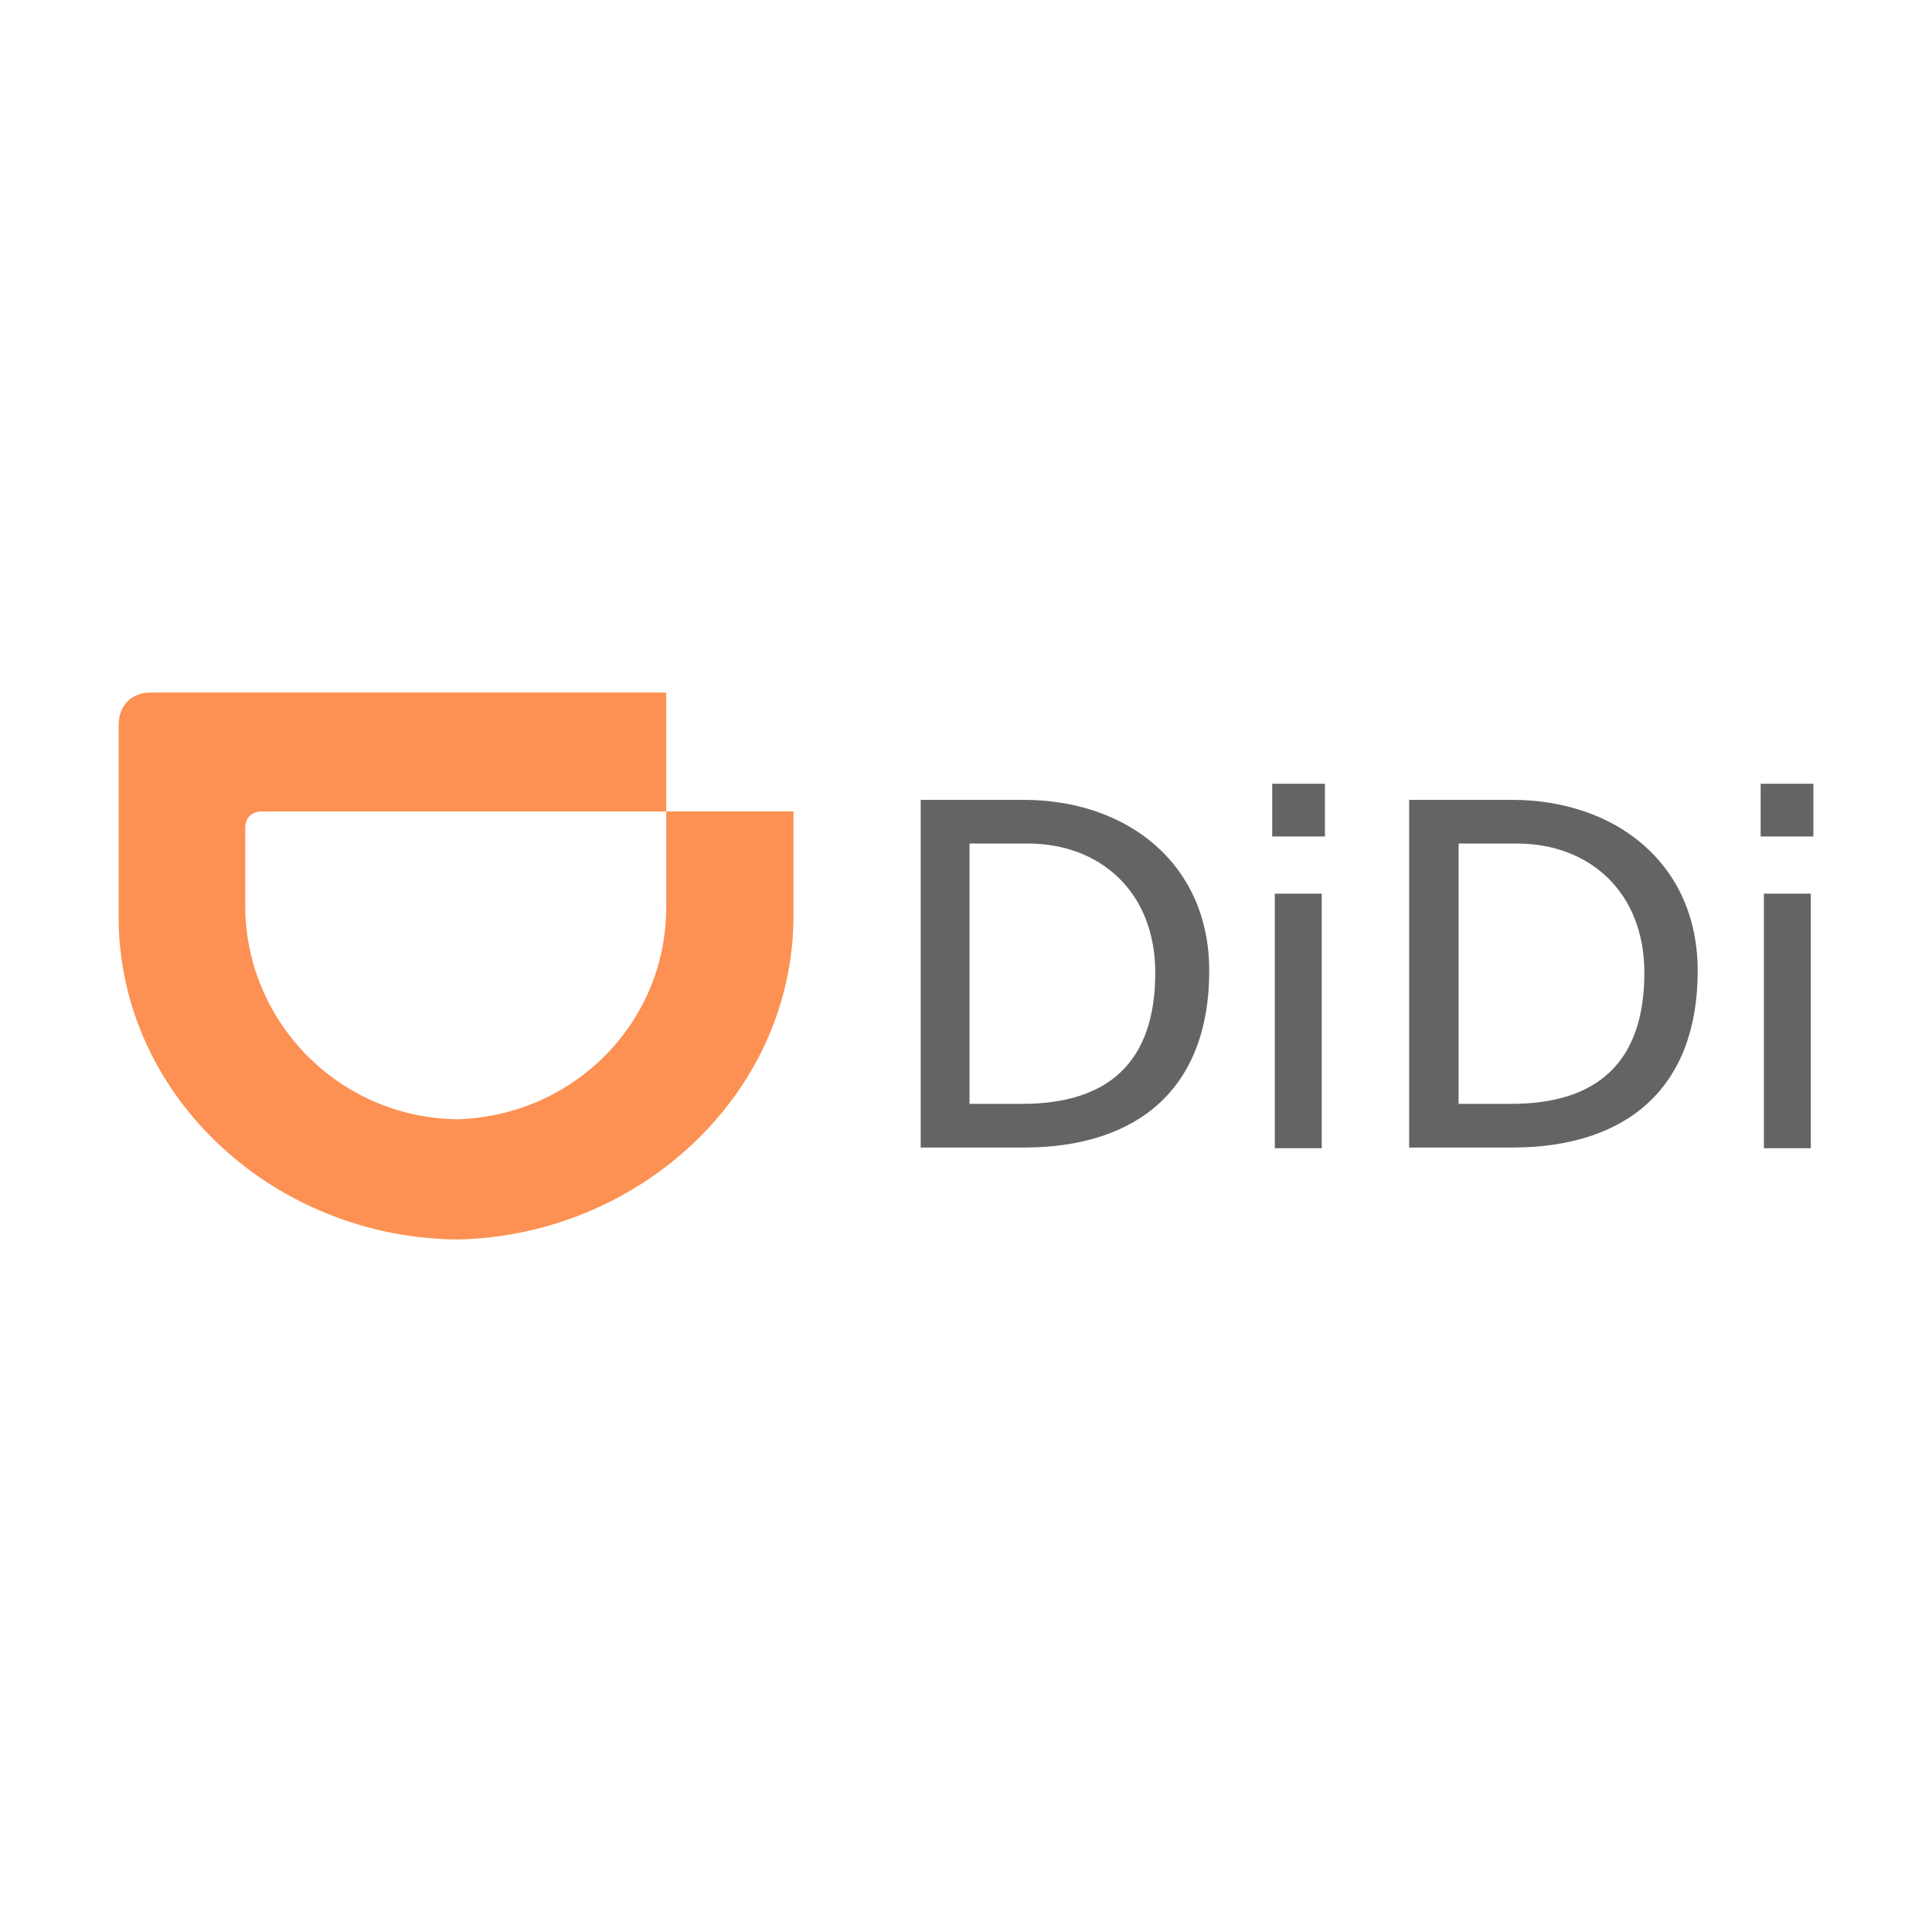
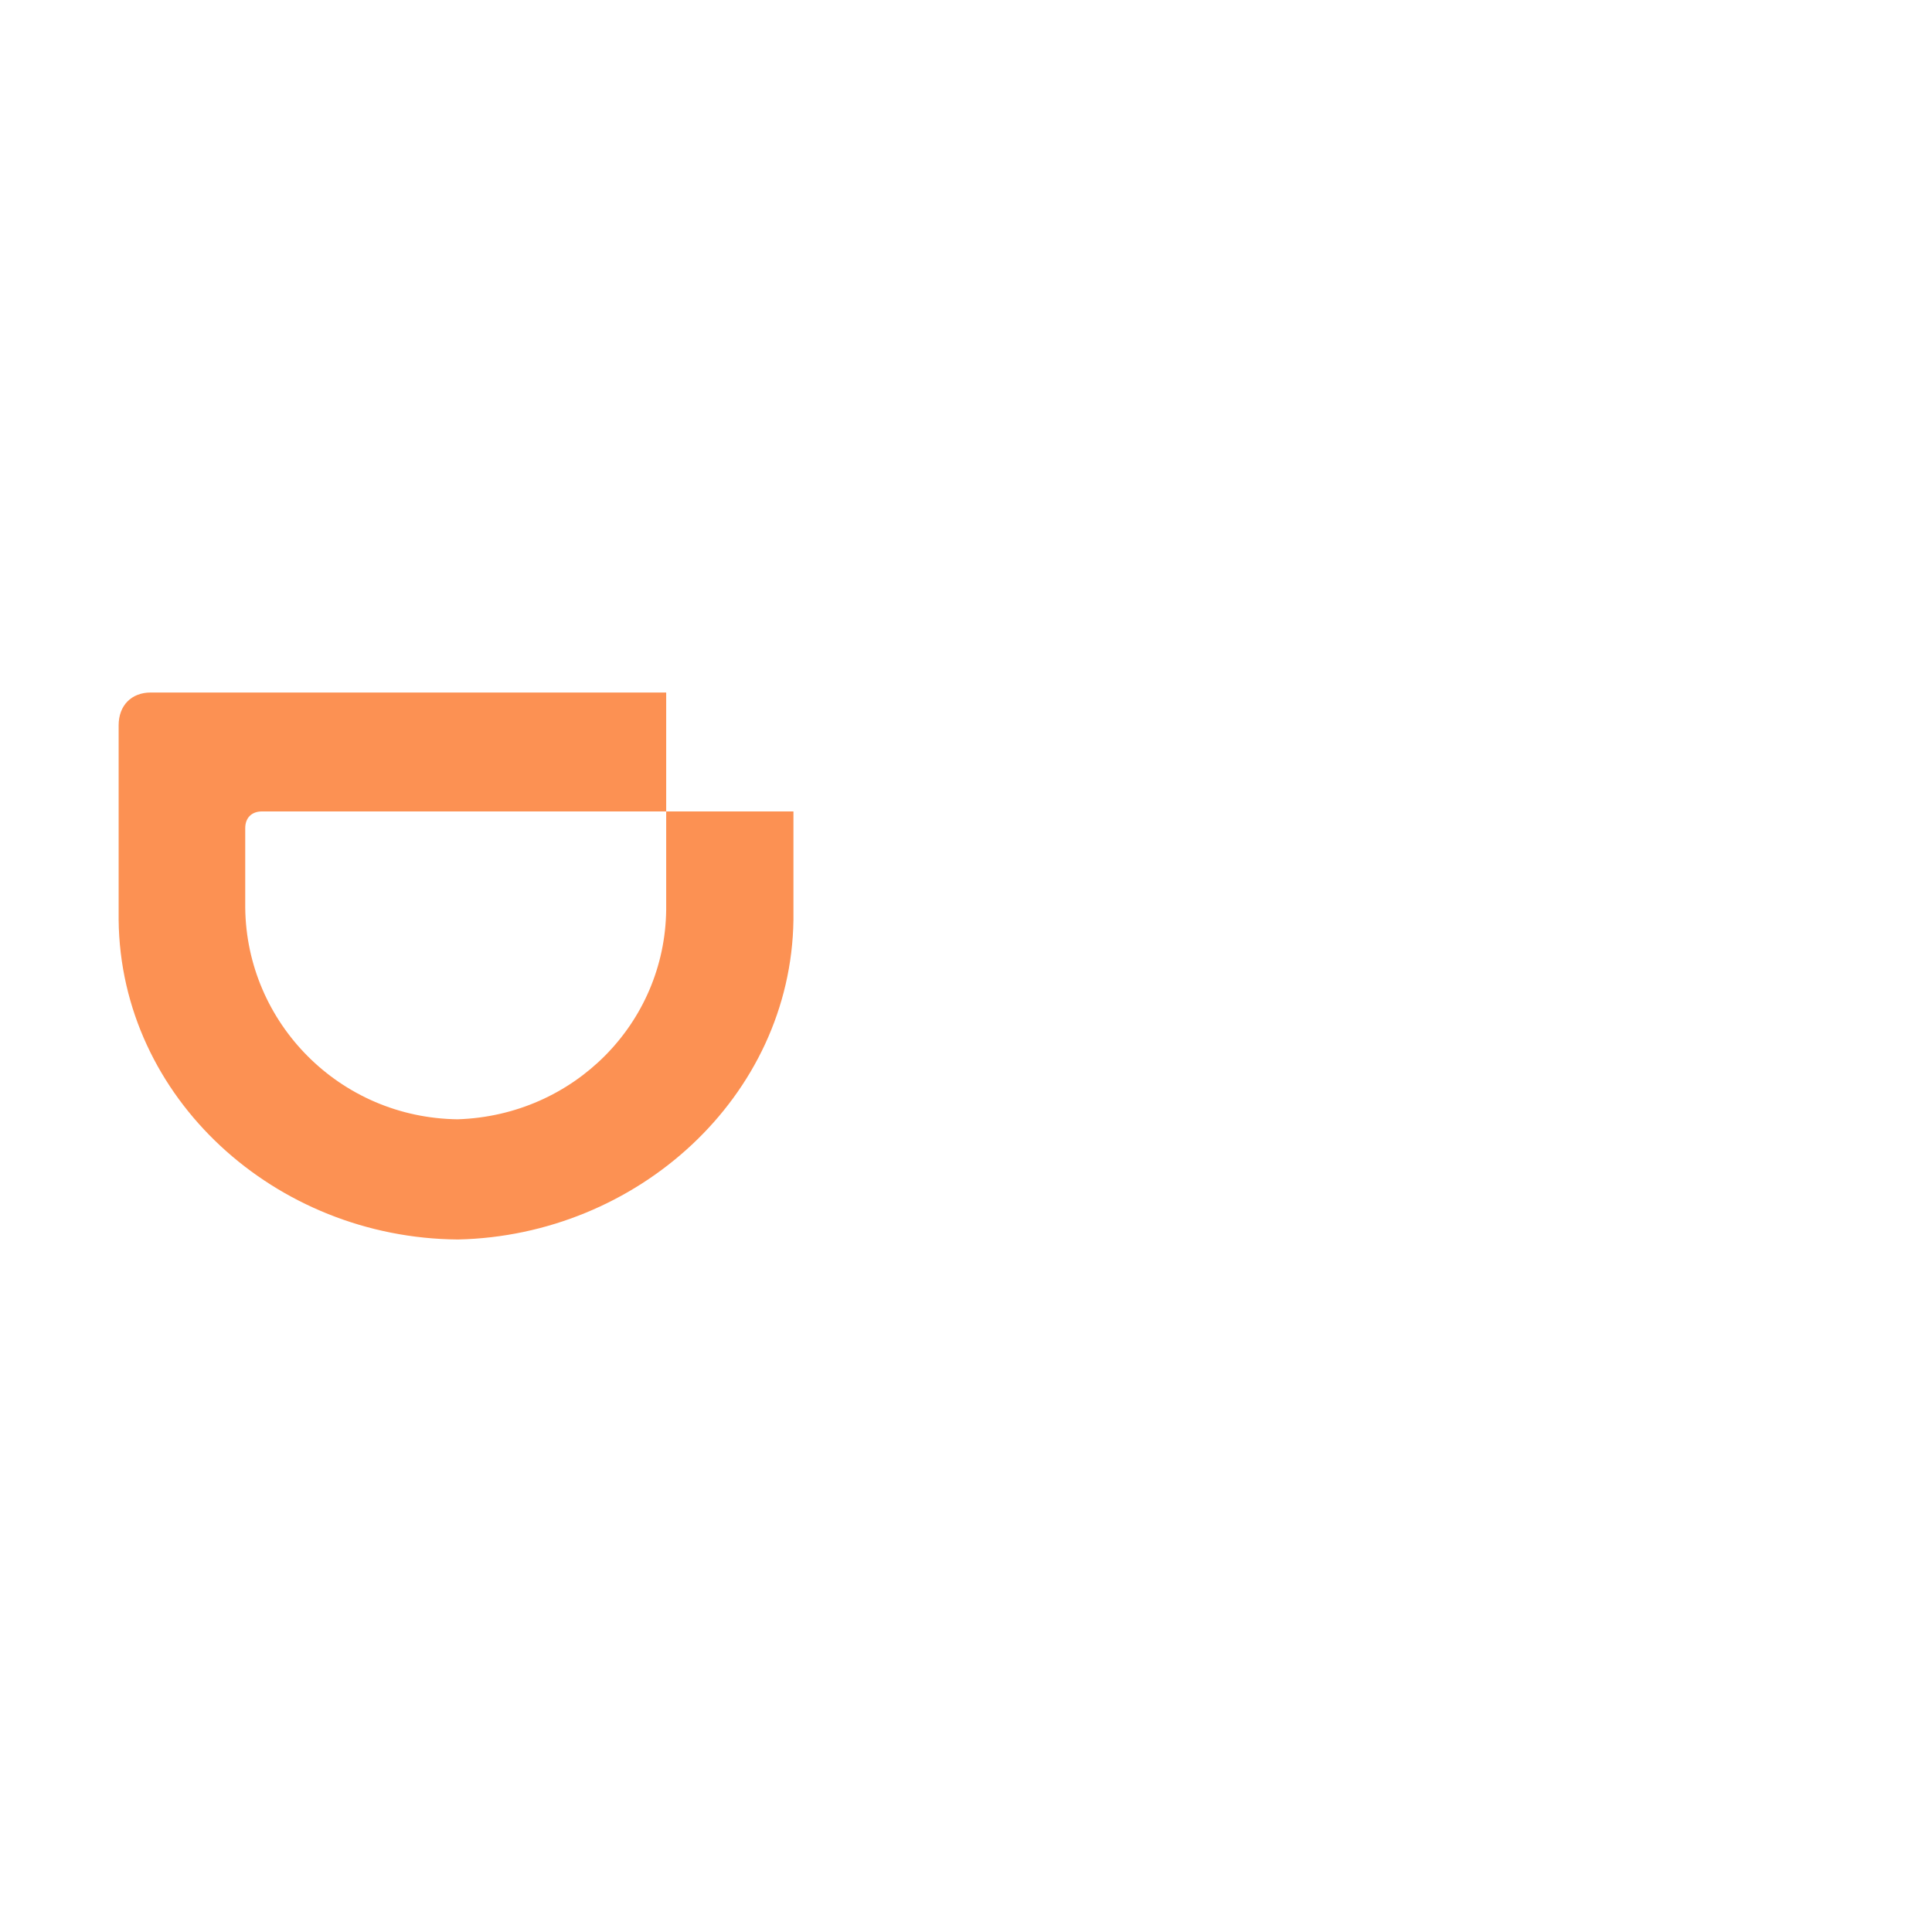
<svg xmlns="http://www.w3.org/2000/svg" version="1.1" id="Layer_1" x="0px" y="0px" viewBox="0 0 3000 3000" enable-background="new 0 0 3000 3000" xml:space="preserve">
  <g>
-     <path fill="#646464" d="M1429.656,1242.01h159.66c160.678,0,288.391,98.821,288.391,265.459   c0,181.611-109.76,274.435-288.391,274.435h-159.66V1242.01z M1506.487,1714.049h80.829c132.729,0,206.582-63.855,206.582-203.601   c0-125.714-85.847-200.584-197.604-200.584h-90.825v404.185H1506.487z M2057.357,1298.889h-81.848v-81.848h81.848V1298.889z    M1979.507,1387.714h72.872v395.208h-72.872V1387.714z M2188.088,1242.01h159.659c160.679,0,288.43,98.821,288.43,265.459   c0,181.611-109.76,274.435-288.429,274.435h-159.659L2188.088,1242.01z M2265.938,1714.049h80.829   c132.73,0,206.581-63.855,206.581-203.601c0-125.714-85.845-200.584-197.642-200.584h-90.786v404.185H2265.938z M2815.789,1298.889   h-81.848v-81.848h81.848V1298.889z M2738.958,1387.714h72.833v395.208h-72.833V1387.714z" />
    <path fill="#FC9153" d="M711.129,1738.001c179.614-5.998,321.357-148.685,323.318-325.355v-152.645h197.605v168.675   c-3.999,274.436-242.527,489.956-520.924,495.99c-283.449-2.036-523.938-219.593-526.918-496.065v-302.347   c0-30.929,19.952-50.919,49.862-50.919h800.374v184.667H406.746c-15.992,0-25.95,9.995-25.95,25.95v123.753   c1.999,178.632,146.724,326.335,330.333,328.333V1738.001z" />
  </g>
</svg>